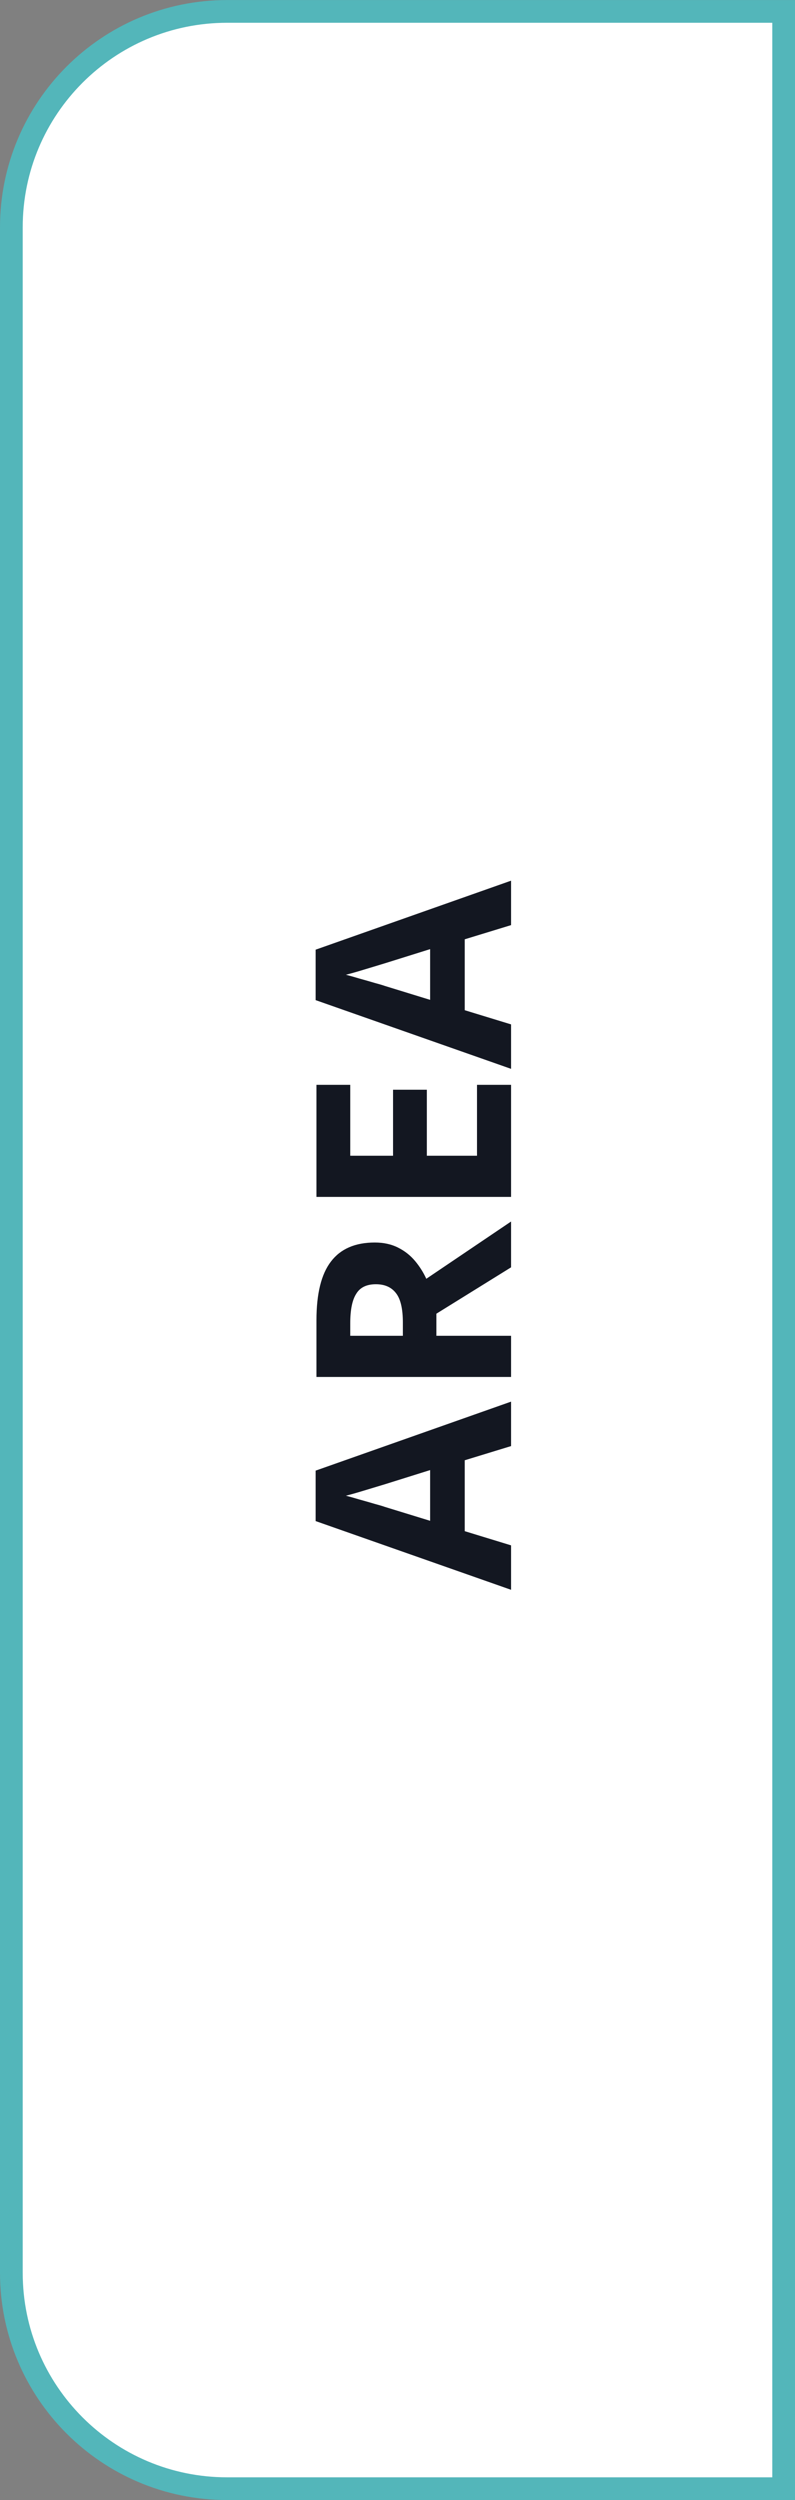
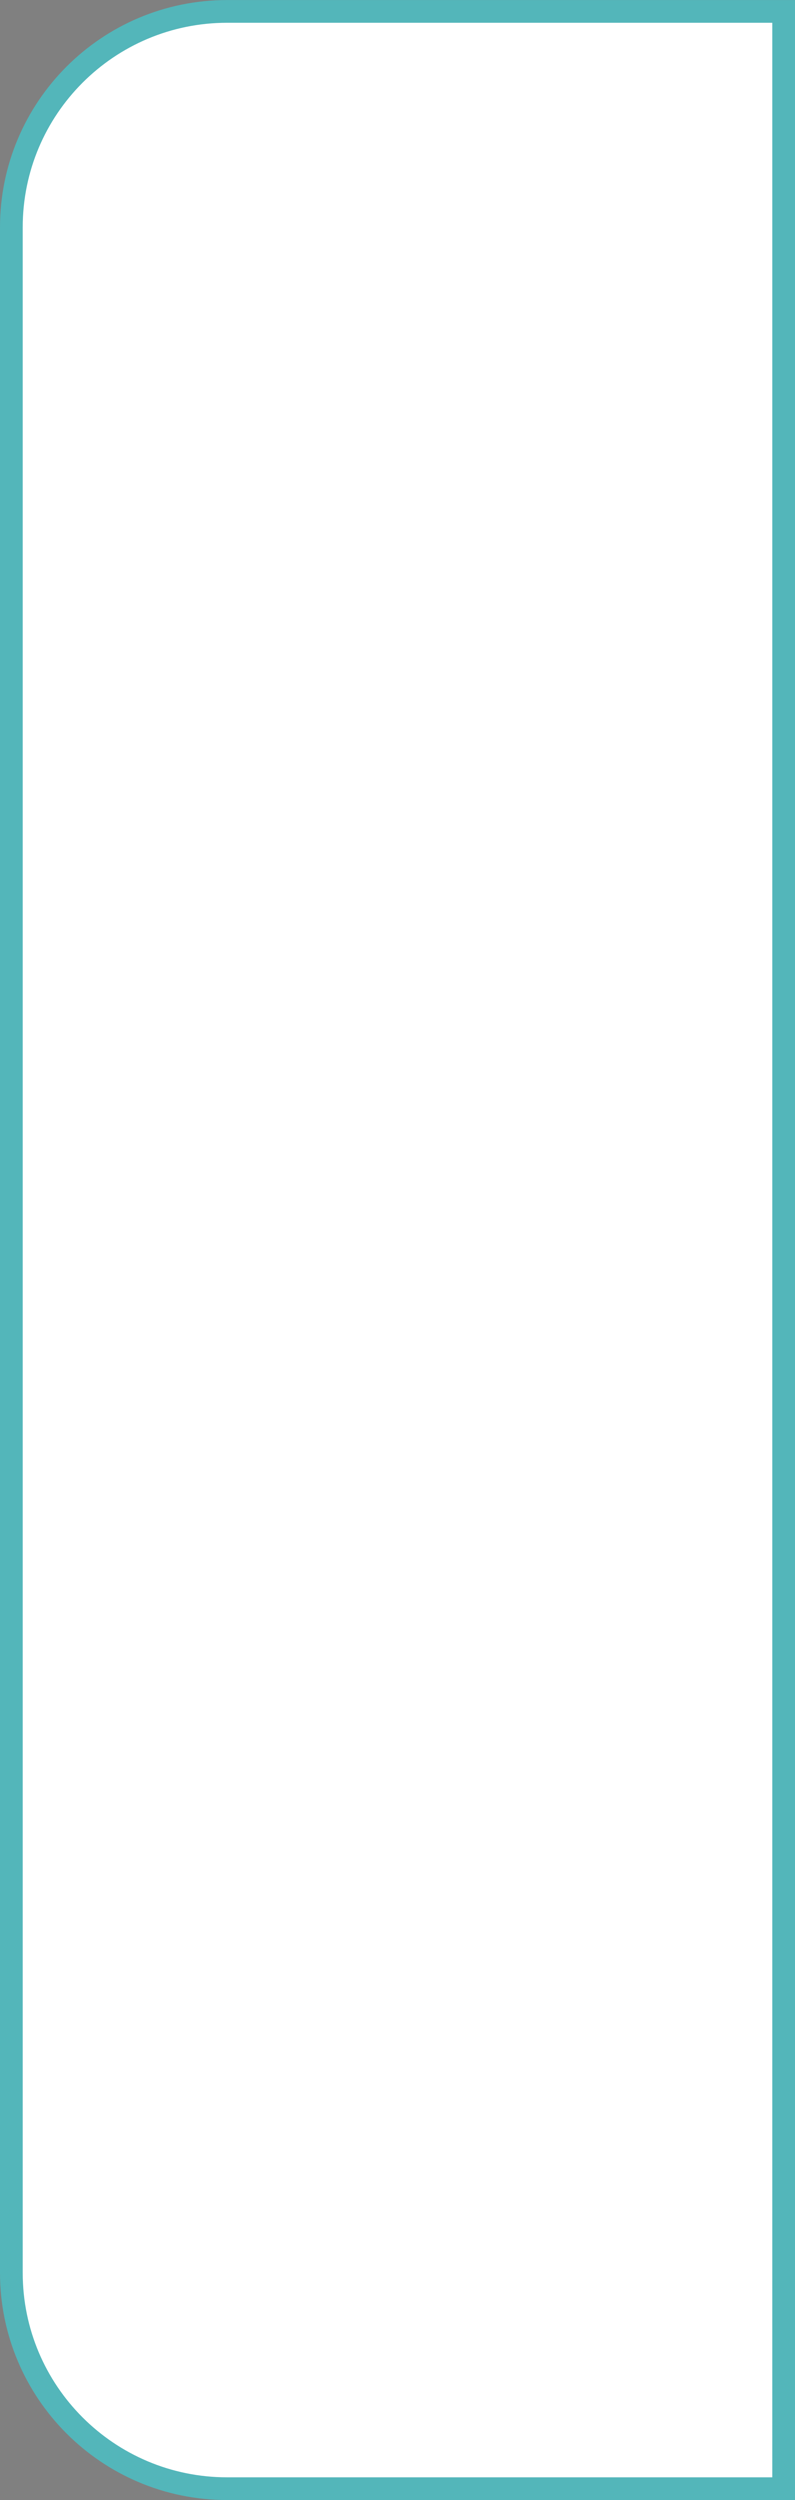
<svg xmlns="http://www.w3.org/2000/svg" width="70" height="220" viewBox="0 0 70 220" fill="none">
  <rect x="0" y="0" width="70" height="220" fill="#808080" stroke="none" />
  <path d="M20 1.004H69V219H20C9.507 219 1 210.494 1 200V20.004C1 9.511 9.507 1.004 20 1.004Z" fill="white" stroke="#53B6BA" stroke-width="2" />
-   <path d="M45 127.253L40.92 128.501L40.92 134.741L45 135.989L45 139.901L27.792 133.853L27.792 129.413L45 123.341L45 127.253ZM33.888 130.613C33.616 130.693 33.272 130.797 32.856 130.925C32.44 131.053 32.016 131.181 31.584 131.309C31.152 131.437 30.776 131.541 30.456 131.621C30.776 131.701 31.176 131.813 31.656 131.957C32.12 132.085 32.568 132.213 33 132.341C33.416 132.453 33.712 132.541 33.888 132.605L37.872 133.829L37.872 129.365L33.888 130.613ZM27.864 116.179C27.864 113.843 28.288 112.123 29.136 111.019C29.984 109.899 31.272 109.339 33 109.339C33.784 109.339 34.472 109.491 35.064 109.795C35.64 110.083 36.136 110.475 36.552 110.971C36.952 111.451 37.28 111.971 37.536 112.531L45 107.491L45 111.523L38.424 115.603L38.424 117.547L45 117.547L45 121.171L27.864 121.171L27.864 116.179ZM30.84 116.443L30.84 117.547L35.472 117.547L35.472 116.371C35.472 115.171 35.272 114.315 34.872 113.803C34.472 113.275 33.88 113.011 33.096 113.011C32.28 113.011 31.704 113.291 31.368 113.851C31.016 114.395 30.84 115.259 30.84 116.443ZM45 95.463L45 105.327L27.864 105.327L27.864 95.463L30.84 95.463L30.84 101.703L34.608 101.703L34.608 95.895L37.584 95.895L37.584 101.703L42 101.703L42 95.463L45 95.463ZM45 81.409L40.92 82.657L40.92 88.897L45 90.145L45 94.058L27.792 88.01L27.792 83.57L45 77.498L45 81.409ZM33.888 84.769C33.616 84.85 33.272 84.954 32.856 85.082C32.44 85.21 32.016 85.338 31.584 85.466C31.152 85.594 30.776 85.698 30.456 85.778C30.776 85.858 31.176 85.969 31.656 86.114C32.12 86.242 32.568 86.37 33 86.498C33.416 86.609 33.712 86.698 33.888 86.761L37.872 87.986L37.872 83.522L33.888 84.769Z" fill="#131721" />
</svg>